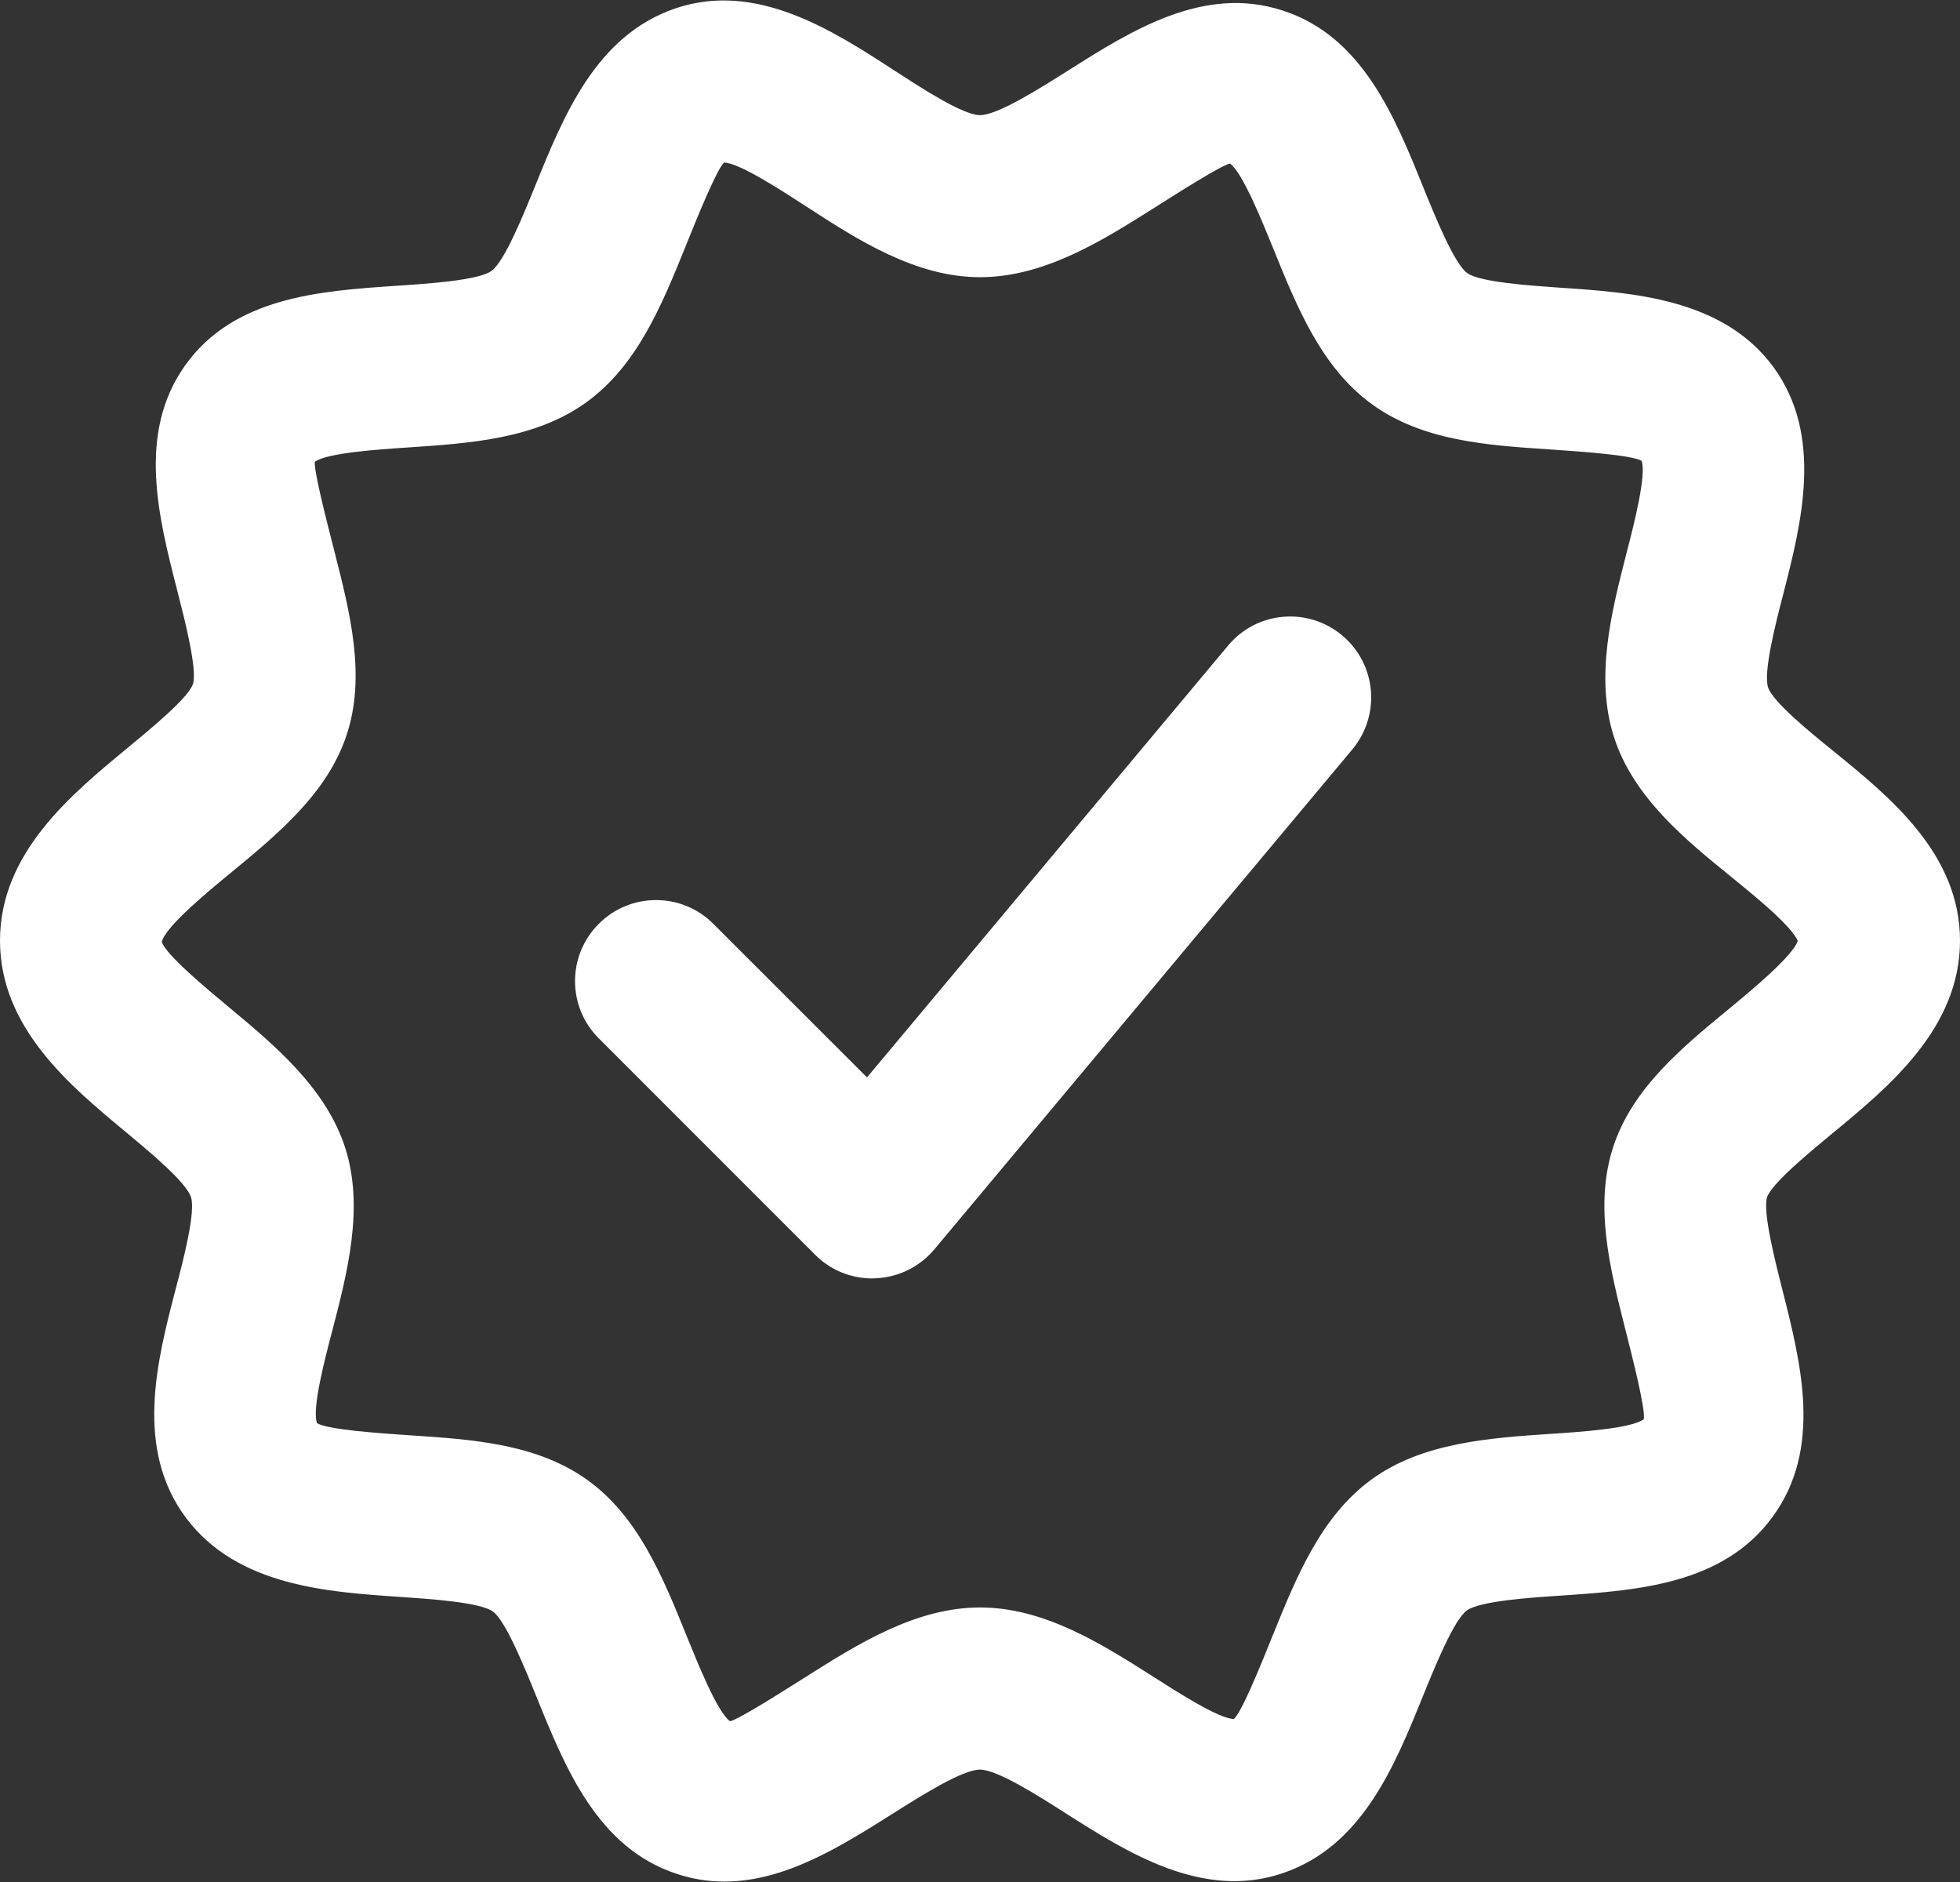
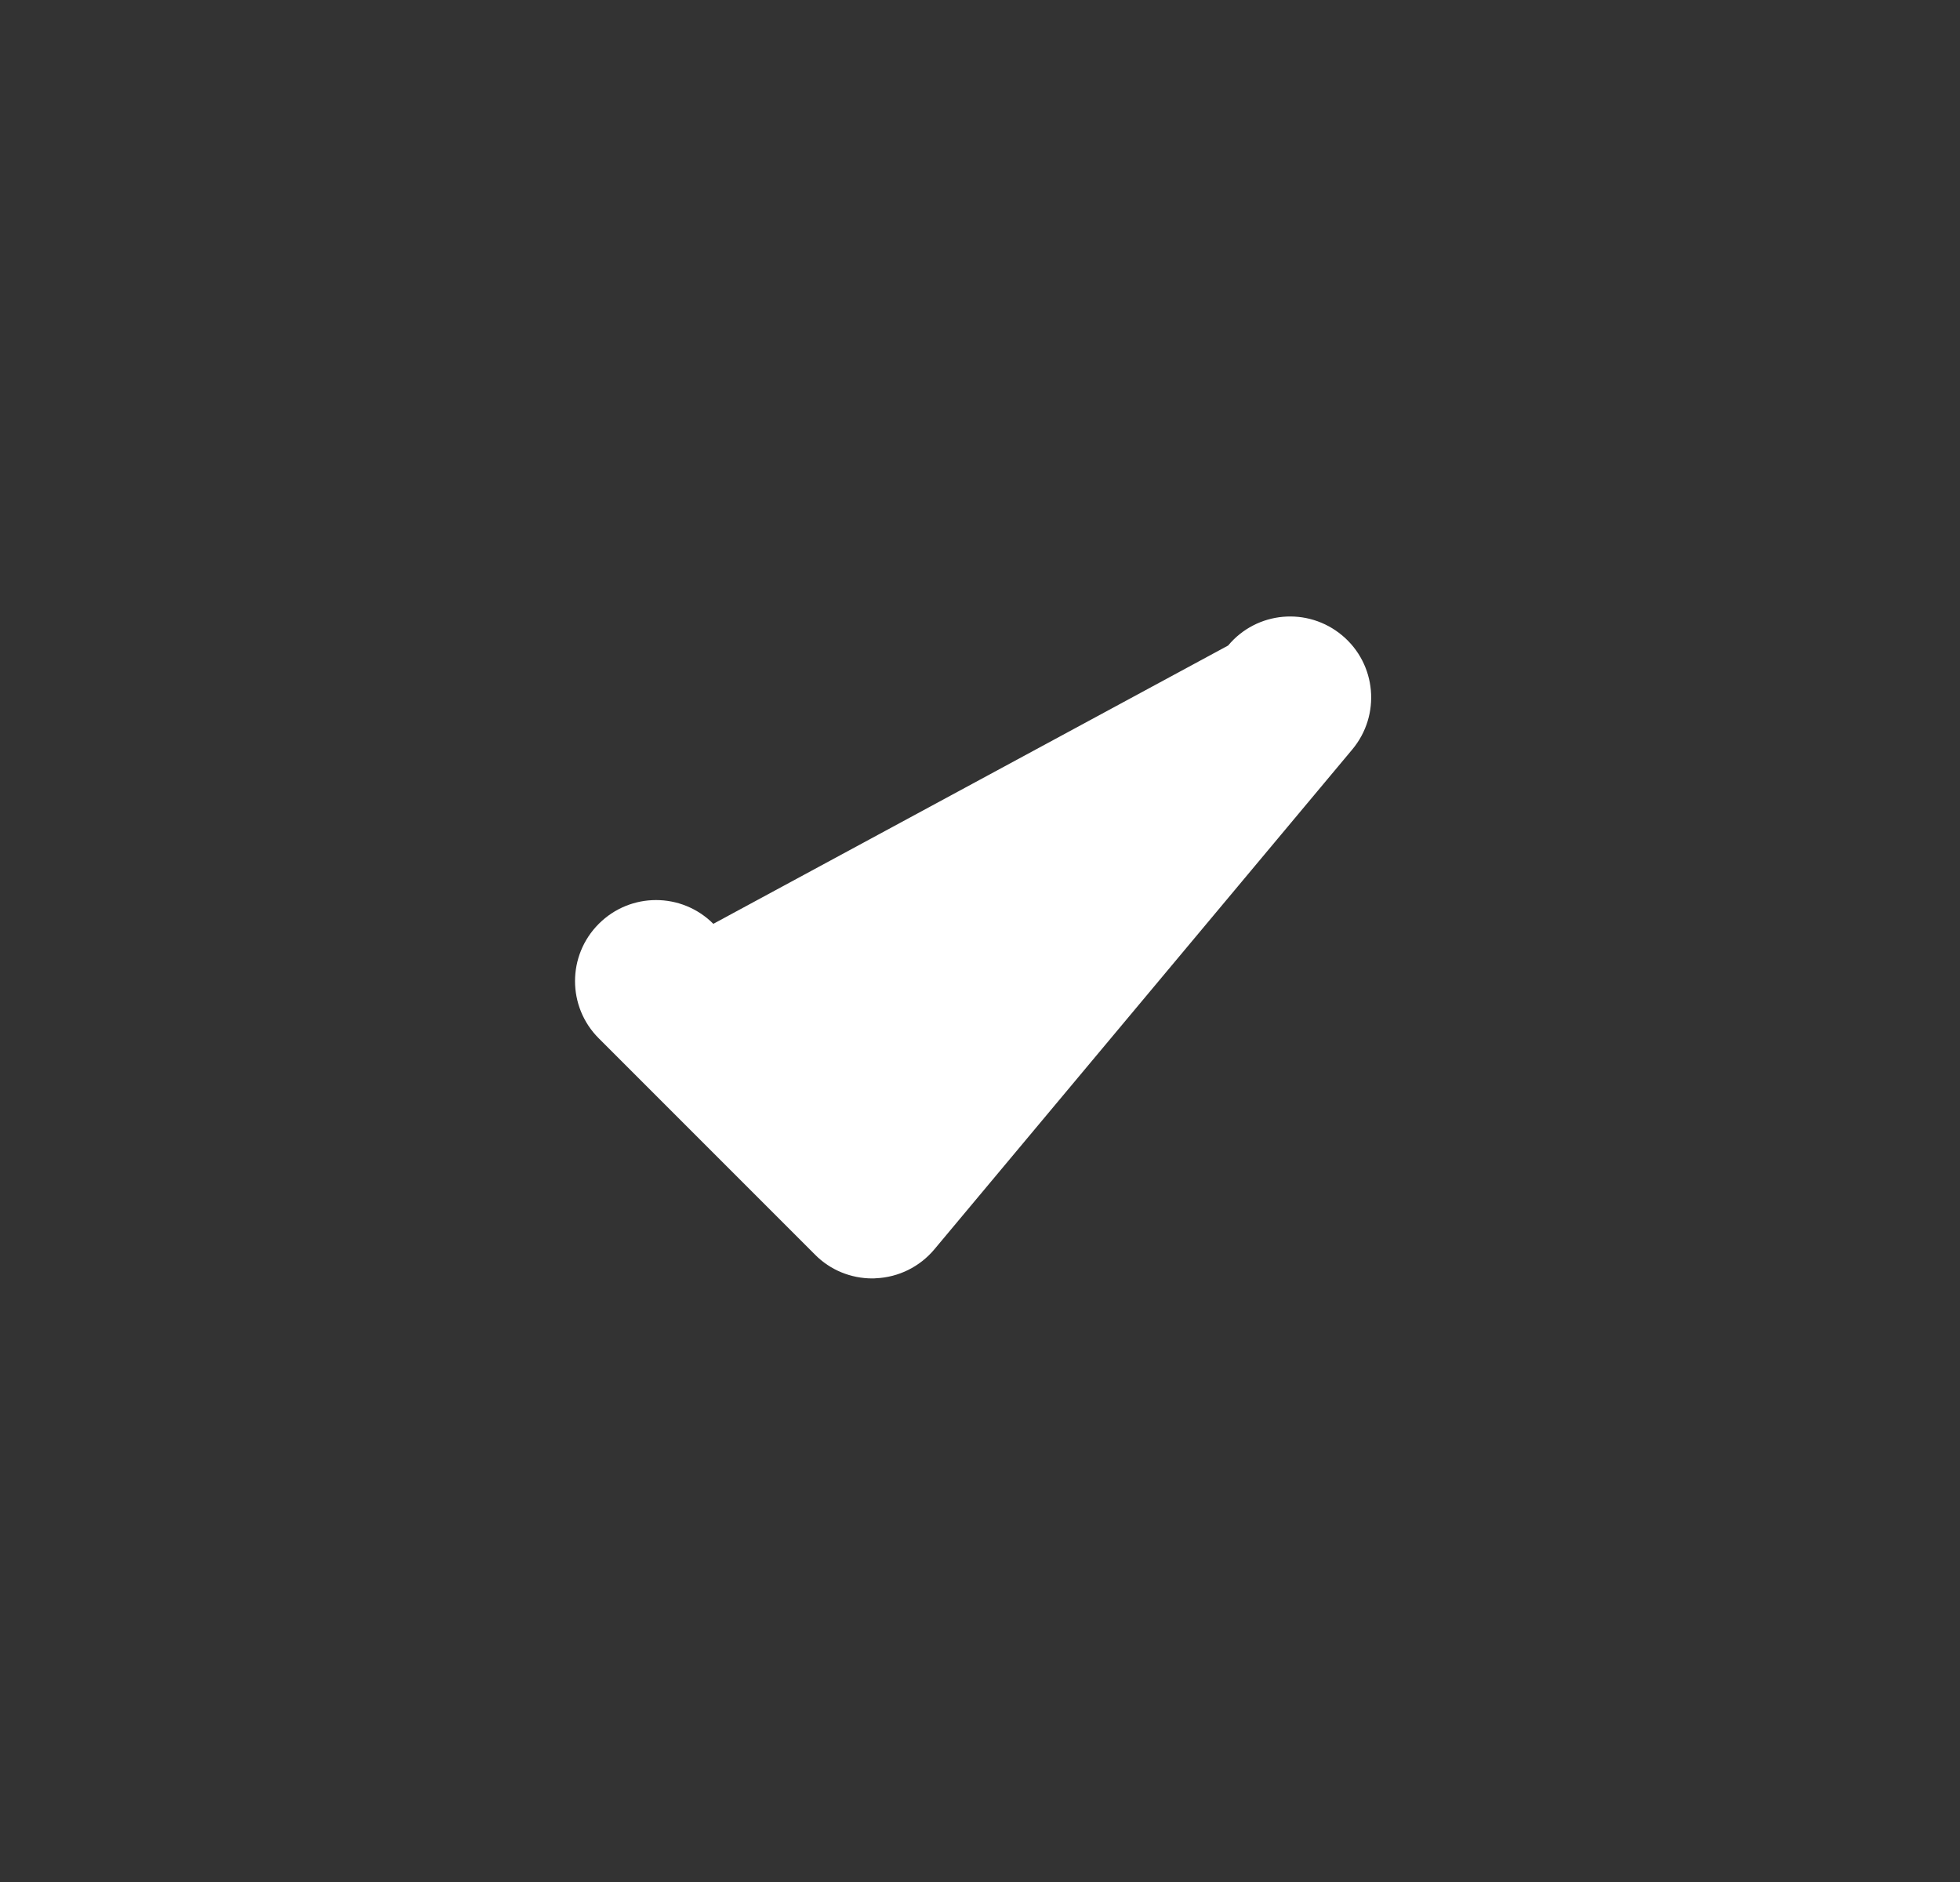
<svg xmlns="http://www.w3.org/2000/svg" width="50" height="48" viewBox="0 0 50 48" fill="none">
  <rect x="0" y="0" width="50" height="48" fill="#333333" stroke="none" />
-   <path d="M46.783 19.167C46.198 18.694 45.225 17.904 45.103 17.53C44.979 17.142 45.299 15.892 45.492 15.148C45.952 13.353 46.527 11.119 45.24 9.361C43.959 7.615 41.655 7.462 39.803 7.338C39.037 7.284 37.752 7.199 37.427 6.964C37.099 6.726 36.605 5.509 36.309 4.78C35.58 2.972 34.749 0.922 32.723 0.269C30.706 -0.39 28.863 0.778 27.241 1.804C26.526 2.255 25.45 2.937 24.999 2.937C24.567 2.937 23.503 2.245 22.797 1.786C21.237 0.771 19.286 -0.485 17.23 0.214C15.207 0.902 14.385 2.939 13.656 4.732C13.362 5.455 12.875 6.662 12.54 6.908C12.214 7.15 10.906 7.237 10.125 7.288C8.172 7.42 5.959 7.569 4.715 9.33C3.494 11.059 4.042 13.191 4.525 15.074C4.715 15.822 5.038 17.074 4.922 17.448C4.798 17.805 3.835 18.596 3.261 19.07C1.808 20.268 0 21.758 0 23.989C0 26.206 1.773 27.68 3.196 28.861C3.814 29.374 4.746 30.149 4.872 30.533C4.996 30.913 4.674 32.149 4.479 32.886C4.008 34.699 3.42 36.955 4.756 38.728C6.06 40.451 8.354 40.604 10.199 40.728C10.965 40.781 12.248 40.864 12.575 41.102C12.901 41.339 13.393 42.554 13.689 43.284C14.42 45.092 15.248 47.141 17.277 47.796C17.685 47.931 18.087 47.989 18.48 47.989C20.034 47.989 21.468 47.079 22.761 46.265C23.474 45.815 24.549 45.133 24.999 45.133C25.439 45.133 26.497 45.806 27.195 46.253C28.745 47.238 30.679 48.474 32.731 47.772C34.751 47.083 35.574 45.048 36.303 43.251C36.596 42.53 37.084 41.321 37.419 41.075C37.747 40.833 39.047 40.746 39.824 40.695C41.762 40.563 43.96 40.416 45.223 38.682C46.494 36.941 45.948 34.785 45.467 32.887C45.279 32.145 44.965 30.907 45.078 30.535C45.202 30.178 46.165 29.386 46.737 28.913C48.192 27.715 50 26.223 50 23.991C50 21.779 48.215 20.33 46.783 19.167ZM44.111 25.727C42.903 26.721 41.653 27.752 41.161 29.229C40.659 30.734 41.068 32.345 41.462 33.903C41.655 34.663 41.977 35.934 41.934 36.197C41.619 36.432 40.324 36.521 39.549 36.571C38.014 36.674 36.274 36.79 34.979 37.74C33.696 38.68 33.074 40.215 32.472 41.699C32.179 42.43 31.683 43.656 31.479 43.842C31.102 43.842 30.051 43.166 29.421 42.765C28.121 41.939 26.648 40.998 25.001 40.998C23.352 40.998 21.866 41.941 20.552 42.771C19.916 43.172 18.85 43.85 18.623 43.9C18.302 43.67 17.815 42.459 17.521 41.736C16.914 40.234 16.286 38.682 14.99 37.751C13.703 36.823 12.062 36.713 10.474 36.608C9.728 36.558 8.337 36.465 8.085 36.294C7.957 35.928 8.281 34.678 8.478 33.934C8.86 32.461 9.296 30.792 8.804 29.267C8.31 27.744 6.998 26.651 5.839 25.688C5.273 25.217 4.217 24.339 4.128 24.021C4.221 23.632 5.306 22.738 5.889 22.26C7.097 21.264 8.347 20.233 8.839 18.756C9.345 17.241 8.928 15.617 8.527 14.047C8.333 13.289 8.006 12.02 8.031 11.778C8.347 11.551 9.633 11.464 10.401 11.413C12.015 11.305 13.686 11.192 14.982 10.243C16.265 9.303 16.887 7.77 17.488 6.287C17.782 5.553 18.28 4.33 18.47 4.146C18.852 4.152 19.914 4.842 20.548 5.253C21.858 6.105 23.346 7.07 25.001 7.07C26.648 7.07 28.137 6.127 29.448 5.299C30.084 4.896 31.15 4.22 31.377 4.171C31.695 4.4 32.185 5.611 32.479 6.334C33.086 7.834 33.714 9.386 35.01 10.318C36.297 11.247 37.94 11.357 39.531 11.462C40.316 11.516 41.632 11.605 41.878 11.754C42.004 12.117 41.684 13.373 41.489 14.121C41.111 15.601 40.681 17.276 41.175 18.805C41.673 20.345 43.006 21.425 44.181 22.378C44.719 22.816 45.709 23.616 45.861 24C45.715 24.403 44.675 25.26 44.111 25.727Z" fill="white" />
-   <path d="M34.239 16.206C33.359 15.471 32.059 15.59 31.33 16.464L22.117 27.479L18.197 23.562C17.389 22.754 16.083 22.754 15.275 23.562C14.467 24.37 14.467 25.676 15.275 26.483L20.792 32C21.178 32.391 21.705 32.606 22.253 32.606C22.282 32.606 22.313 32.606 22.342 32.602C22.924 32.577 23.464 32.308 23.836 31.864L34.497 19.115C35.229 18.239 35.115 16.938 34.239 16.206Z" fill="white" />
+   <path d="M34.239 16.206C33.359 15.471 32.059 15.59 31.33 16.464L18.197 23.562C17.389 22.754 16.083 22.754 15.275 23.562C14.467 24.37 14.467 25.676 15.275 26.483L20.792 32C21.178 32.391 21.705 32.606 22.253 32.606C22.282 32.606 22.313 32.606 22.342 32.602C22.924 32.577 23.464 32.308 23.836 31.864L34.497 19.115C35.229 18.239 35.115 16.938 34.239 16.206Z" fill="white" />
</svg>